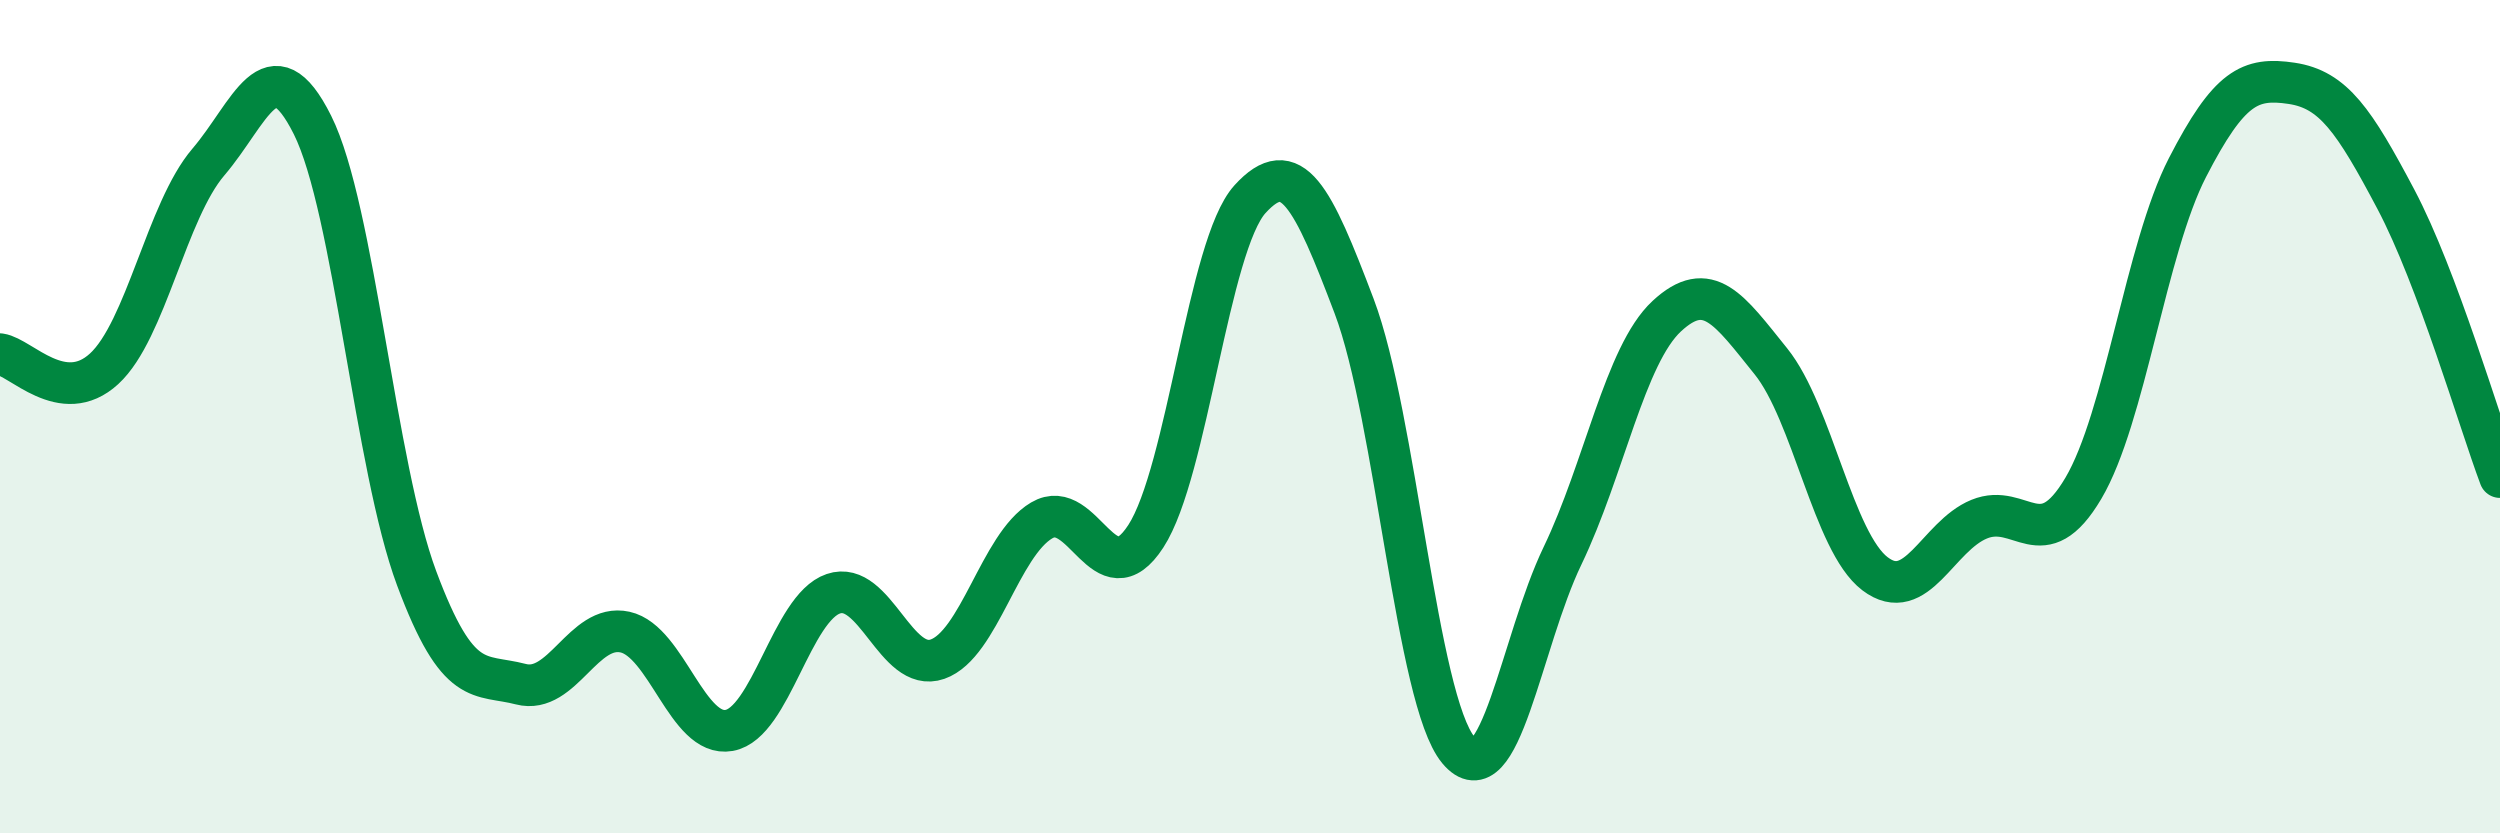
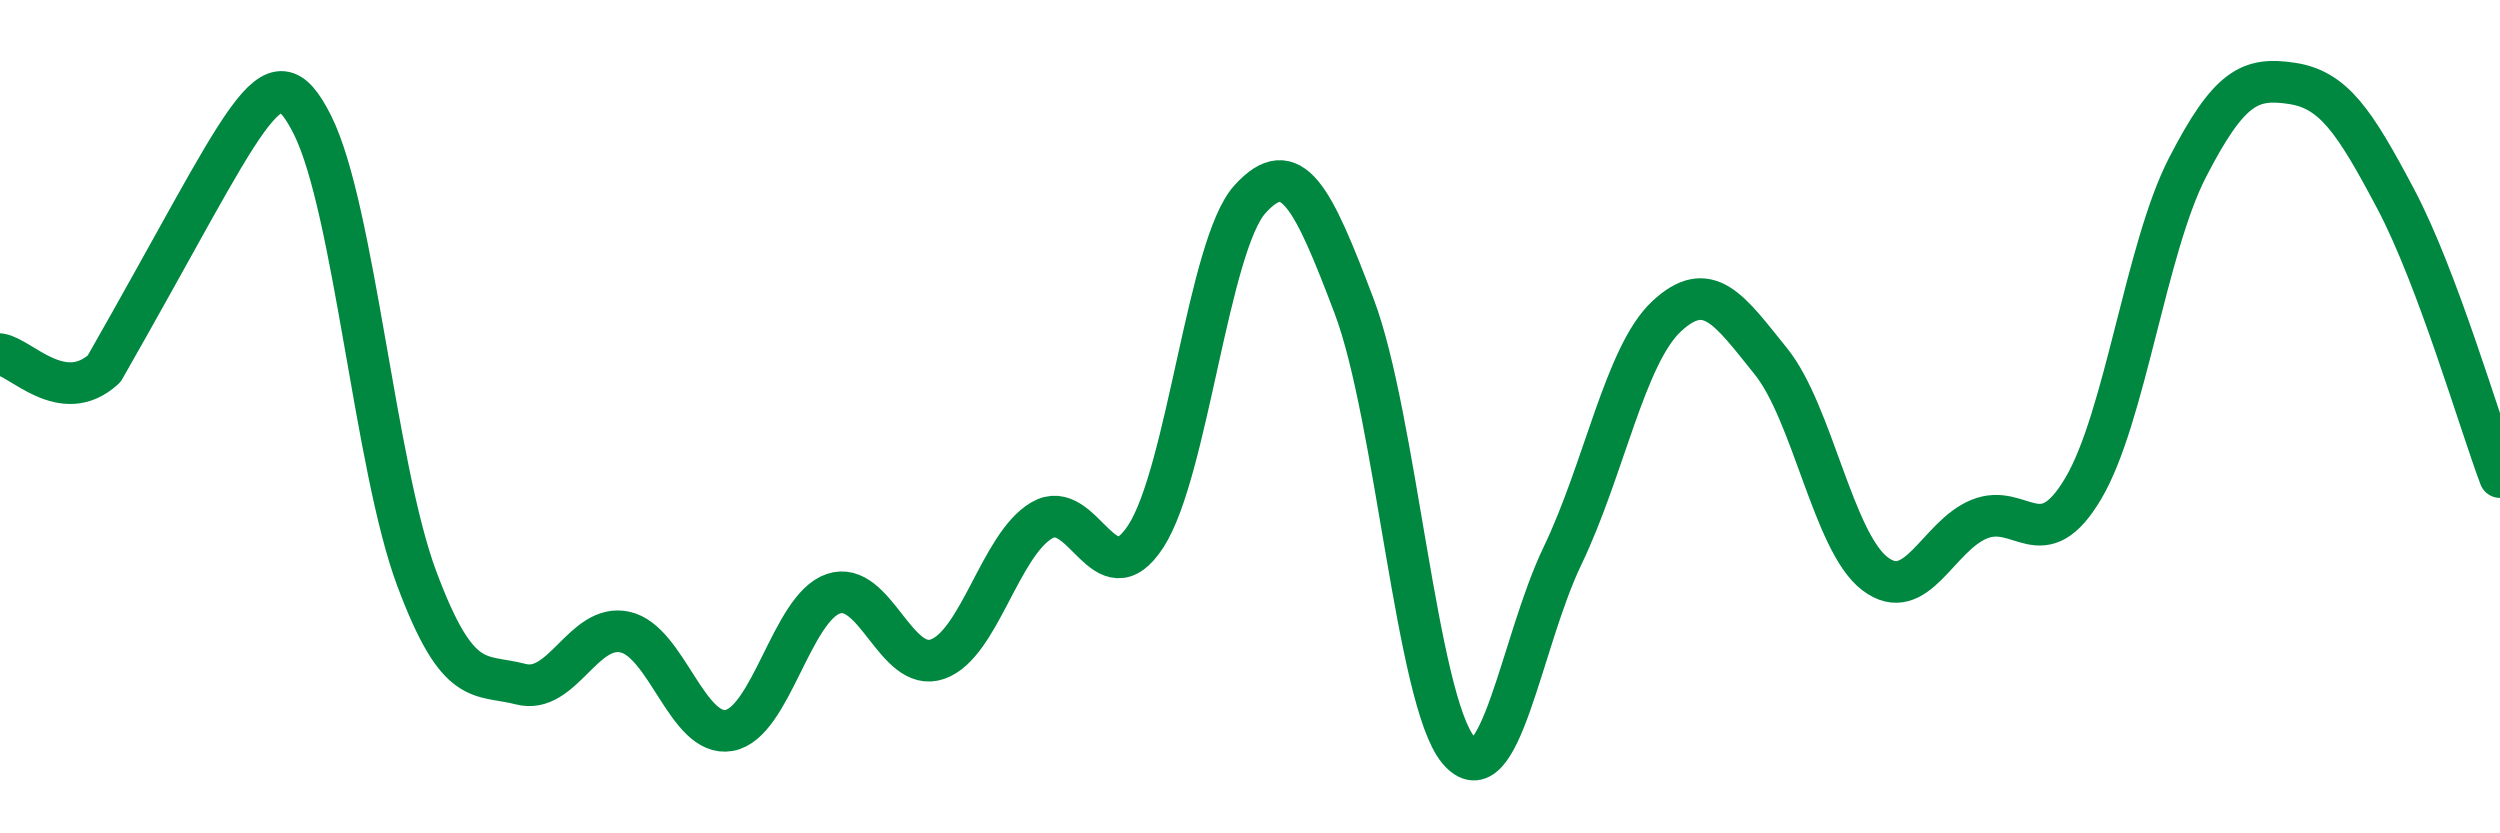
<svg xmlns="http://www.w3.org/2000/svg" width="60" height="20" viewBox="0 0 60 20">
-   <path d="M 0,8.5 C 0.5,8.57 1.5,9.77 2.5,8.85 C 3.5,7.93 4,5.06 5,3.89 C 6,2.72 6.5,1 7.5,3 C 8.5,5 9,11.2 10,13.88 C 11,16.56 11.5,16.16 12.5,16.42 C 13.5,16.68 14,14.95 15,15.17 C 16,15.39 16.5,17.71 17.5,17.53 C 18.5,17.35 19,14.59 20,14.25 C 21,13.91 21.5,16.17 22.5,15.82 C 23.5,15.47 24,13.08 25,12.49 C 26,11.9 26.5,14.41 27.5,12.87 C 28.5,11.33 29,5.88 30,4.78 C 31,3.68 31.5,4.71 32.5,7.35 C 33.5,9.99 34,16.8 35,18 C 36,19.2 36.5,15.42 37.5,13.34 C 38.5,11.26 39,8.52 40,7.59 C 41,6.66 41.5,7.43 42.5,8.67 C 43.5,9.91 44,13.01 45,13.77 C 46,14.53 46.5,12.87 47.5,12.46 C 48.5,12.05 49,13.41 50,11.72 C 51,10.03 51.5,5.96 52.5,4.02 C 53.5,2.08 54,1.85 55,2 C 56,2.15 56.5,2.89 57.5,4.78 C 58.5,6.67 59.5,10.12 60,11.45L60 20L0 20Z" fill="#008740" opacity="0.1" stroke-linecap="round" stroke-linejoin="round" />
-   <path d="M 0,8.5 C 0.5,8.57 1.5,9.77 2.5,8.85 C 3.5,7.93 4,5.06 5,3.89 C 6,2.72 6.5,1 7.5,3 C 8.5,5 9,11.2 10,13.88 C 11,16.56 11.5,16.16 12.5,16.42 C 13.5,16.68 14,14.95 15,15.17 C 16,15.39 16.5,17.71 17.5,17.53 C 18.5,17.35 19,14.59 20,14.25 C 21,13.91 21.5,16.17 22.5,15.82 C 23.5,15.47 24,13.08 25,12.49 C 26,11.9 26.5,14.41 27.5,12.87 C 28.5,11.33 29,5.88 30,4.78 C 31,3.68 31.5,4.71 32.5,7.35 C 33.5,9.99 34,16.8 35,18 C 36,19.2 36.5,15.42 37.5,13.34 C 38.5,11.26 39,8.52 40,7.59 C 41,6.66 41.5,7.43 42.5,8.67 C 43.5,9.91 44,13.01 45,13.77 C 46,14.53 46.5,12.87 47.5,12.46 C 48.5,12.05 49,13.41 50,11.72 C 51,10.03 51.5,5.96 52.5,4.02 C 53.5,2.08 54,1.85 55,2 C 56,2.15 56.5,2.89 57.5,4.78 C 58.5,6.67 59.5,10.12 60,11.45" stroke="#008740" stroke-width="1" fill="none" stroke-linecap="round" stroke-linejoin="round" />
+   <path d="M 0,8.5 C 0.5,8.57 1.5,9.77 2.5,8.85 C 6,2.72 6.5,1 7.5,3 C 8.5,5 9,11.2 10,13.88 C 11,16.56 11.5,16.16 12.5,16.42 C 13.5,16.68 14,14.95 15,15.17 C 16,15.39 16.5,17.71 17.5,17.53 C 18.5,17.35 19,14.59 20,14.25 C 21,13.91 21.5,16.17 22.5,15.82 C 23.5,15.47 24,13.08 25,12.49 C 26,11.9 26.5,14.41 27.5,12.87 C 28.5,11.33 29,5.88 30,4.78 C 31,3.68 31.5,4.71 32.5,7.35 C 33.5,9.99 34,16.8 35,18 C 36,19.2 36.5,15.42 37.5,13.34 C 38.5,11.26 39,8.52 40,7.59 C 41,6.66 41.5,7.43 42.5,8.67 C 43.5,9.91 44,13.01 45,13.77 C 46,14.53 46.5,12.87 47.5,12.46 C 48.5,12.05 49,13.41 50,11.72 C 51,10.03 51.5,5.96 52.5,4.02 C 53.5,2.08 54,1.85 55,2 C 56,2.15 56.5,2.89 57.5,4.78 C 58.5,6.67 59.5,10.12 60,11.45" stroke="#008740" stroke-width="1" fill="none" stroke-linecap="round" stroke-linejoin="round" />
</svg>